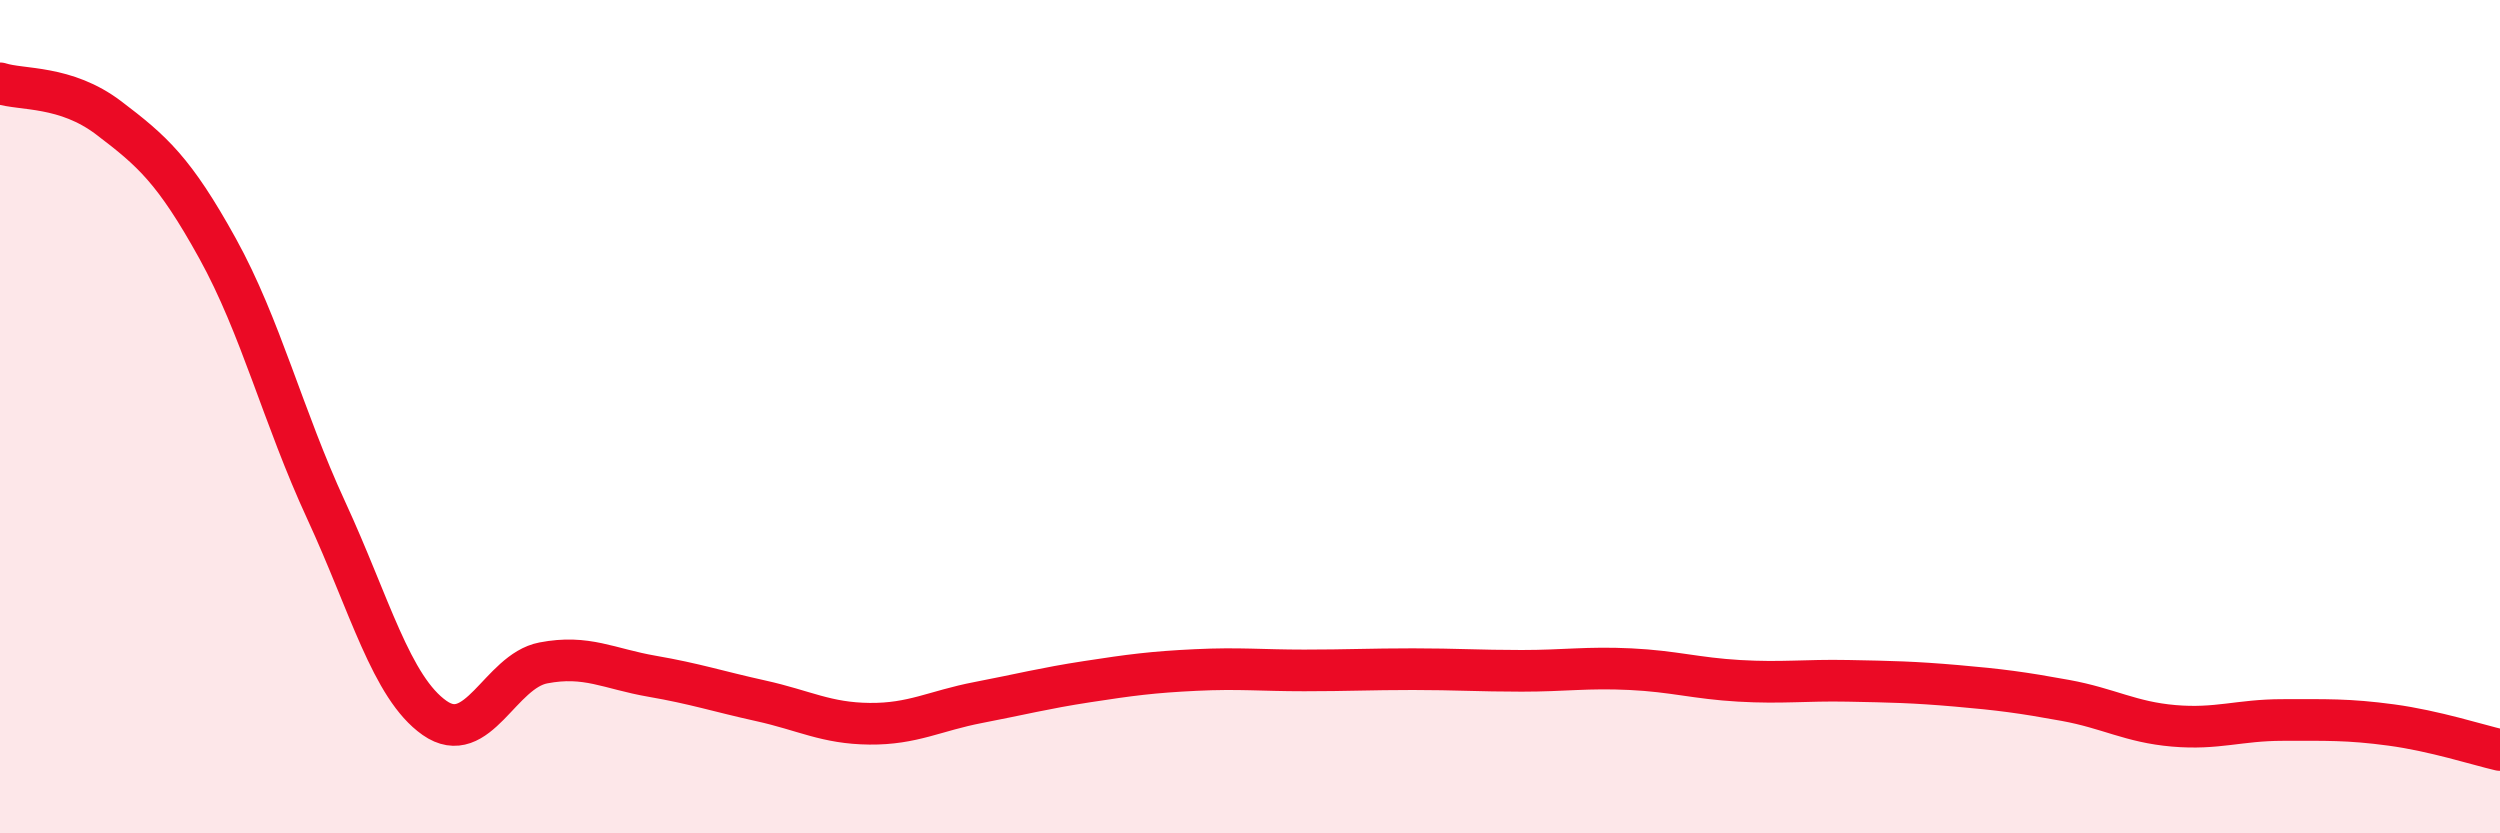
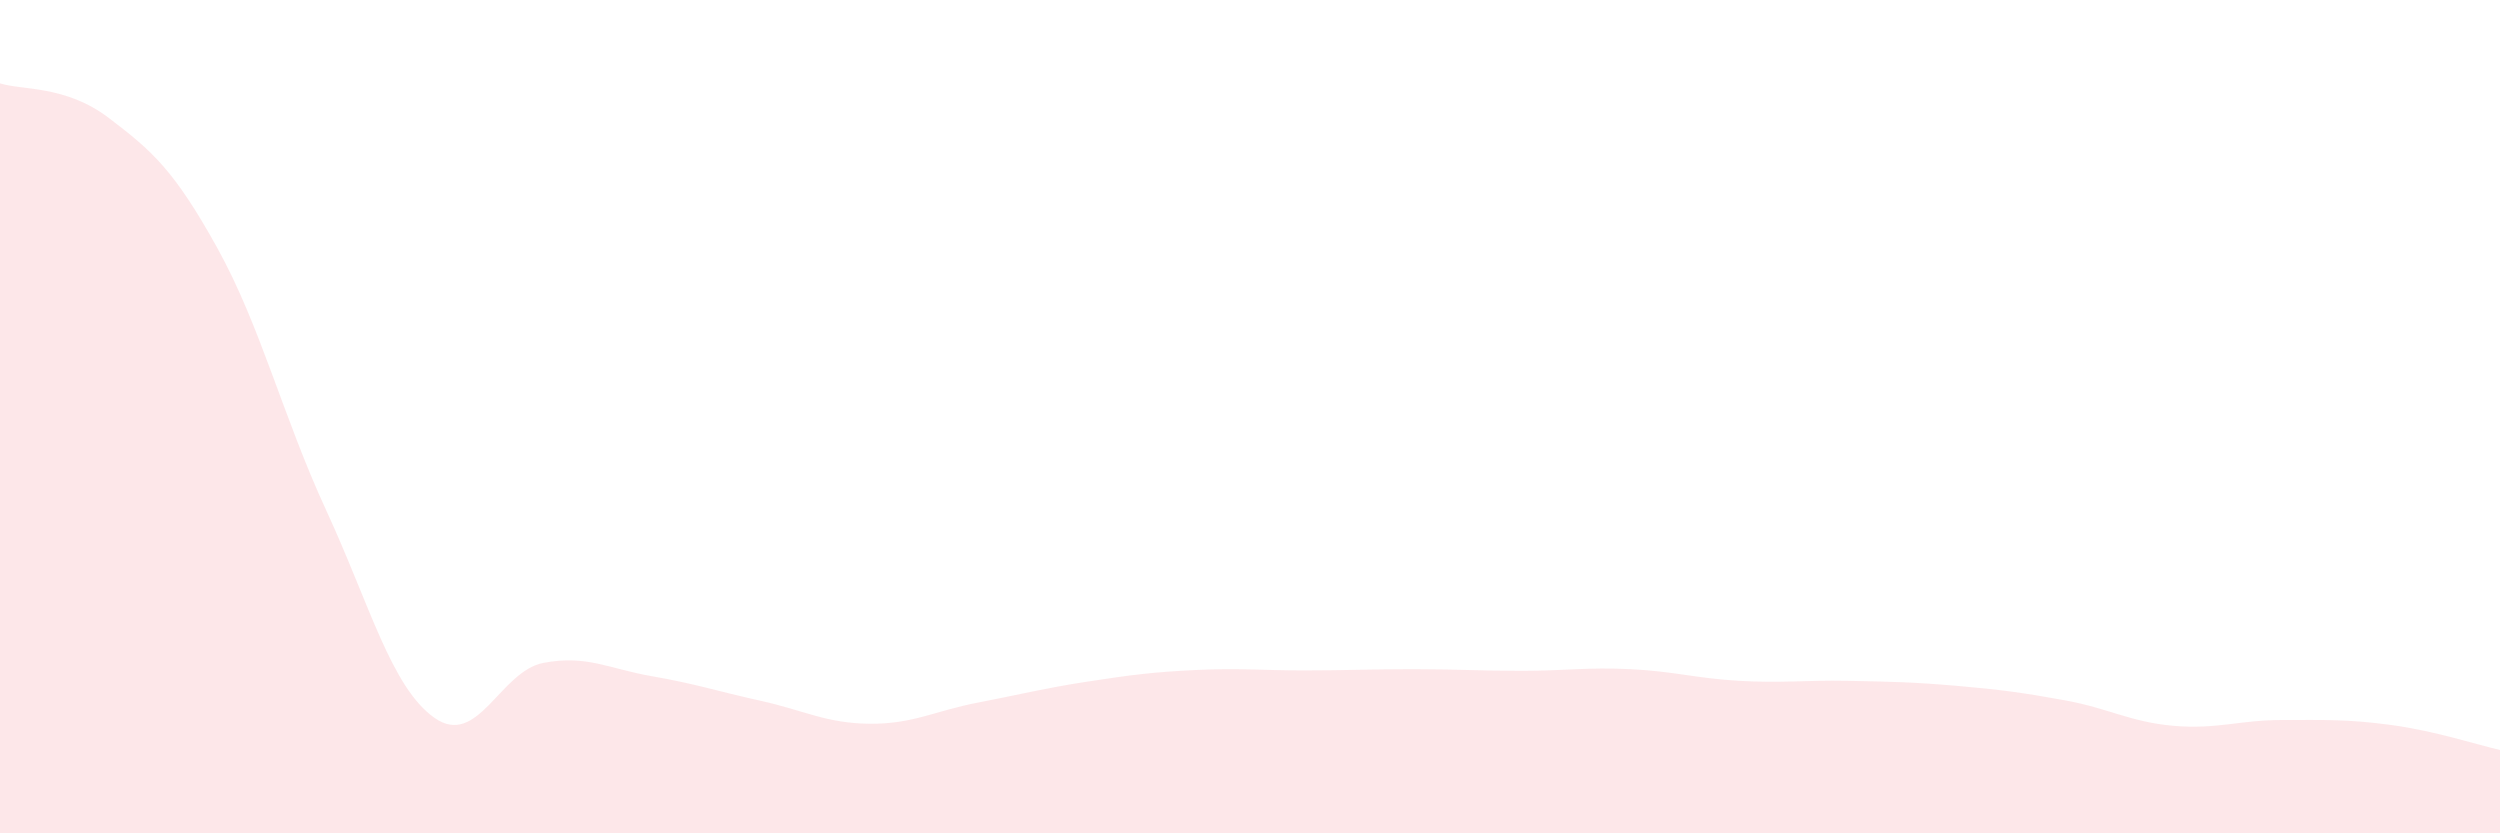
<svg xmlns="http://www.w3.org/2000/svg" width="60" height="20" viewBox="0 0 60 20">
  <path d="M 0,2 C 0.52,2.17 1.57,2.04 2.61,2.83 C 3.65,3.62 4.18,4.08 5.22,5.96 C 6.26,7.84 6.79,10 7.83,12.25 C 8.87,14.5 9.39,16.5 10.43,17.23 C 11.47,17.96 12,16.11 13.04,15.91 C 14.08,15.71 14.61,16.05 15.65,16.23 C 16.69,16.41 17.22,16.59 18.26,16.82 C 19.3,17.05 19.83,17.36 20.87,17.37 C 21.91,17.38 22.44,17.06 23.48,16.86 C 24.52,16.66 25.05,16.52 26.09,16.36 C 27.13,16.2 27.66,16.13 28.7,16.08 C 29.74,16.03 30.26,16.09 31.3,16.09 C 32.34,16.09 32.87,16.06 33.91,16.06 C 34.95,16.06 35.48,16.1 36.52,16.1 C 37.56,16.1 38.09,16.01 39.13,16.06 C 40.17,16.11 40.7,16.28 41.74,16.34 C 42.78,16.4 43.31,16.32 44.35,16.34 C 45.39,16.36 45.92,16.37 46.96,16.46 C 48,16.55 48.53,16.62 49.57,16.81 C 50.61,17 51.13,17.33 52.17,17.42 C 53.21,17.51 53.74,17.28 54.78,17.28 C 55.82,17.28 56.35,17.26 57.39,17.4 C 58.43,17.54 59.48,17.88 60,18L60 20L0 20Z" fill="#EB0A25" opacity="0.1" stroke-linecap="round" stroke-linejoin="round" />
-   <path d="M 0,2 C 0.52,2.17 1.57,2.04 2.61,2.83 C 3.65,3.62 4.18,4.08 5.22,5.96 C 6.26,7.84 6.79,10 7.83,12.25 C 8.87,14.5 9.39,16.5 10.43,17.23 C 11.47,17.96 12,16.11 13.04,15.91 C 14.08,15.71 14.61,16.05 15.65,16.23 C 16.69,16.41 17.22,16.59 18.26,16.82 C 19.3,17.05 19.83,17.36 20.87,17.37 C 21.91,17.38 22.44,17.06 23.48,16.86 C 24.52,16.66 25.05,16.52 26.09,16.36 C 27.13,16.2 27.66,16.13 28.7,16.08 C 29.74,16.03 30.26,16.09 31.3,16.09 C 32.34,16.09 32.87,16.06 33.91,16.06 C 34.95,16.06 35.48,16.1 36.52,16.1 C 37.56,16.1 38.09,16.01 39.13,16.06 C 40.17,16.11 40.7,16.28 41.74,16.34 C 42.78,16.4 43.31,16.32 44.35,16.34 C 45.39,16.36 45.92,16.37 46.96,16.46 C 48,16.55 48.53,16.62 49.57,16.81 C 50.61,17 51.13,17.33 52.17,17.42 C 53.21,17.51 53.74,17.28 54.78,17.28 C 55.82,17.28 56.35,17.26 57.39,17.4 C 58.43,17.54 59.48,17.88 60,18" stroke="#EB0A25" stroke-width="1" fill="none" stroke-linecap="round" stroke-linejoin="round" />
</svg>